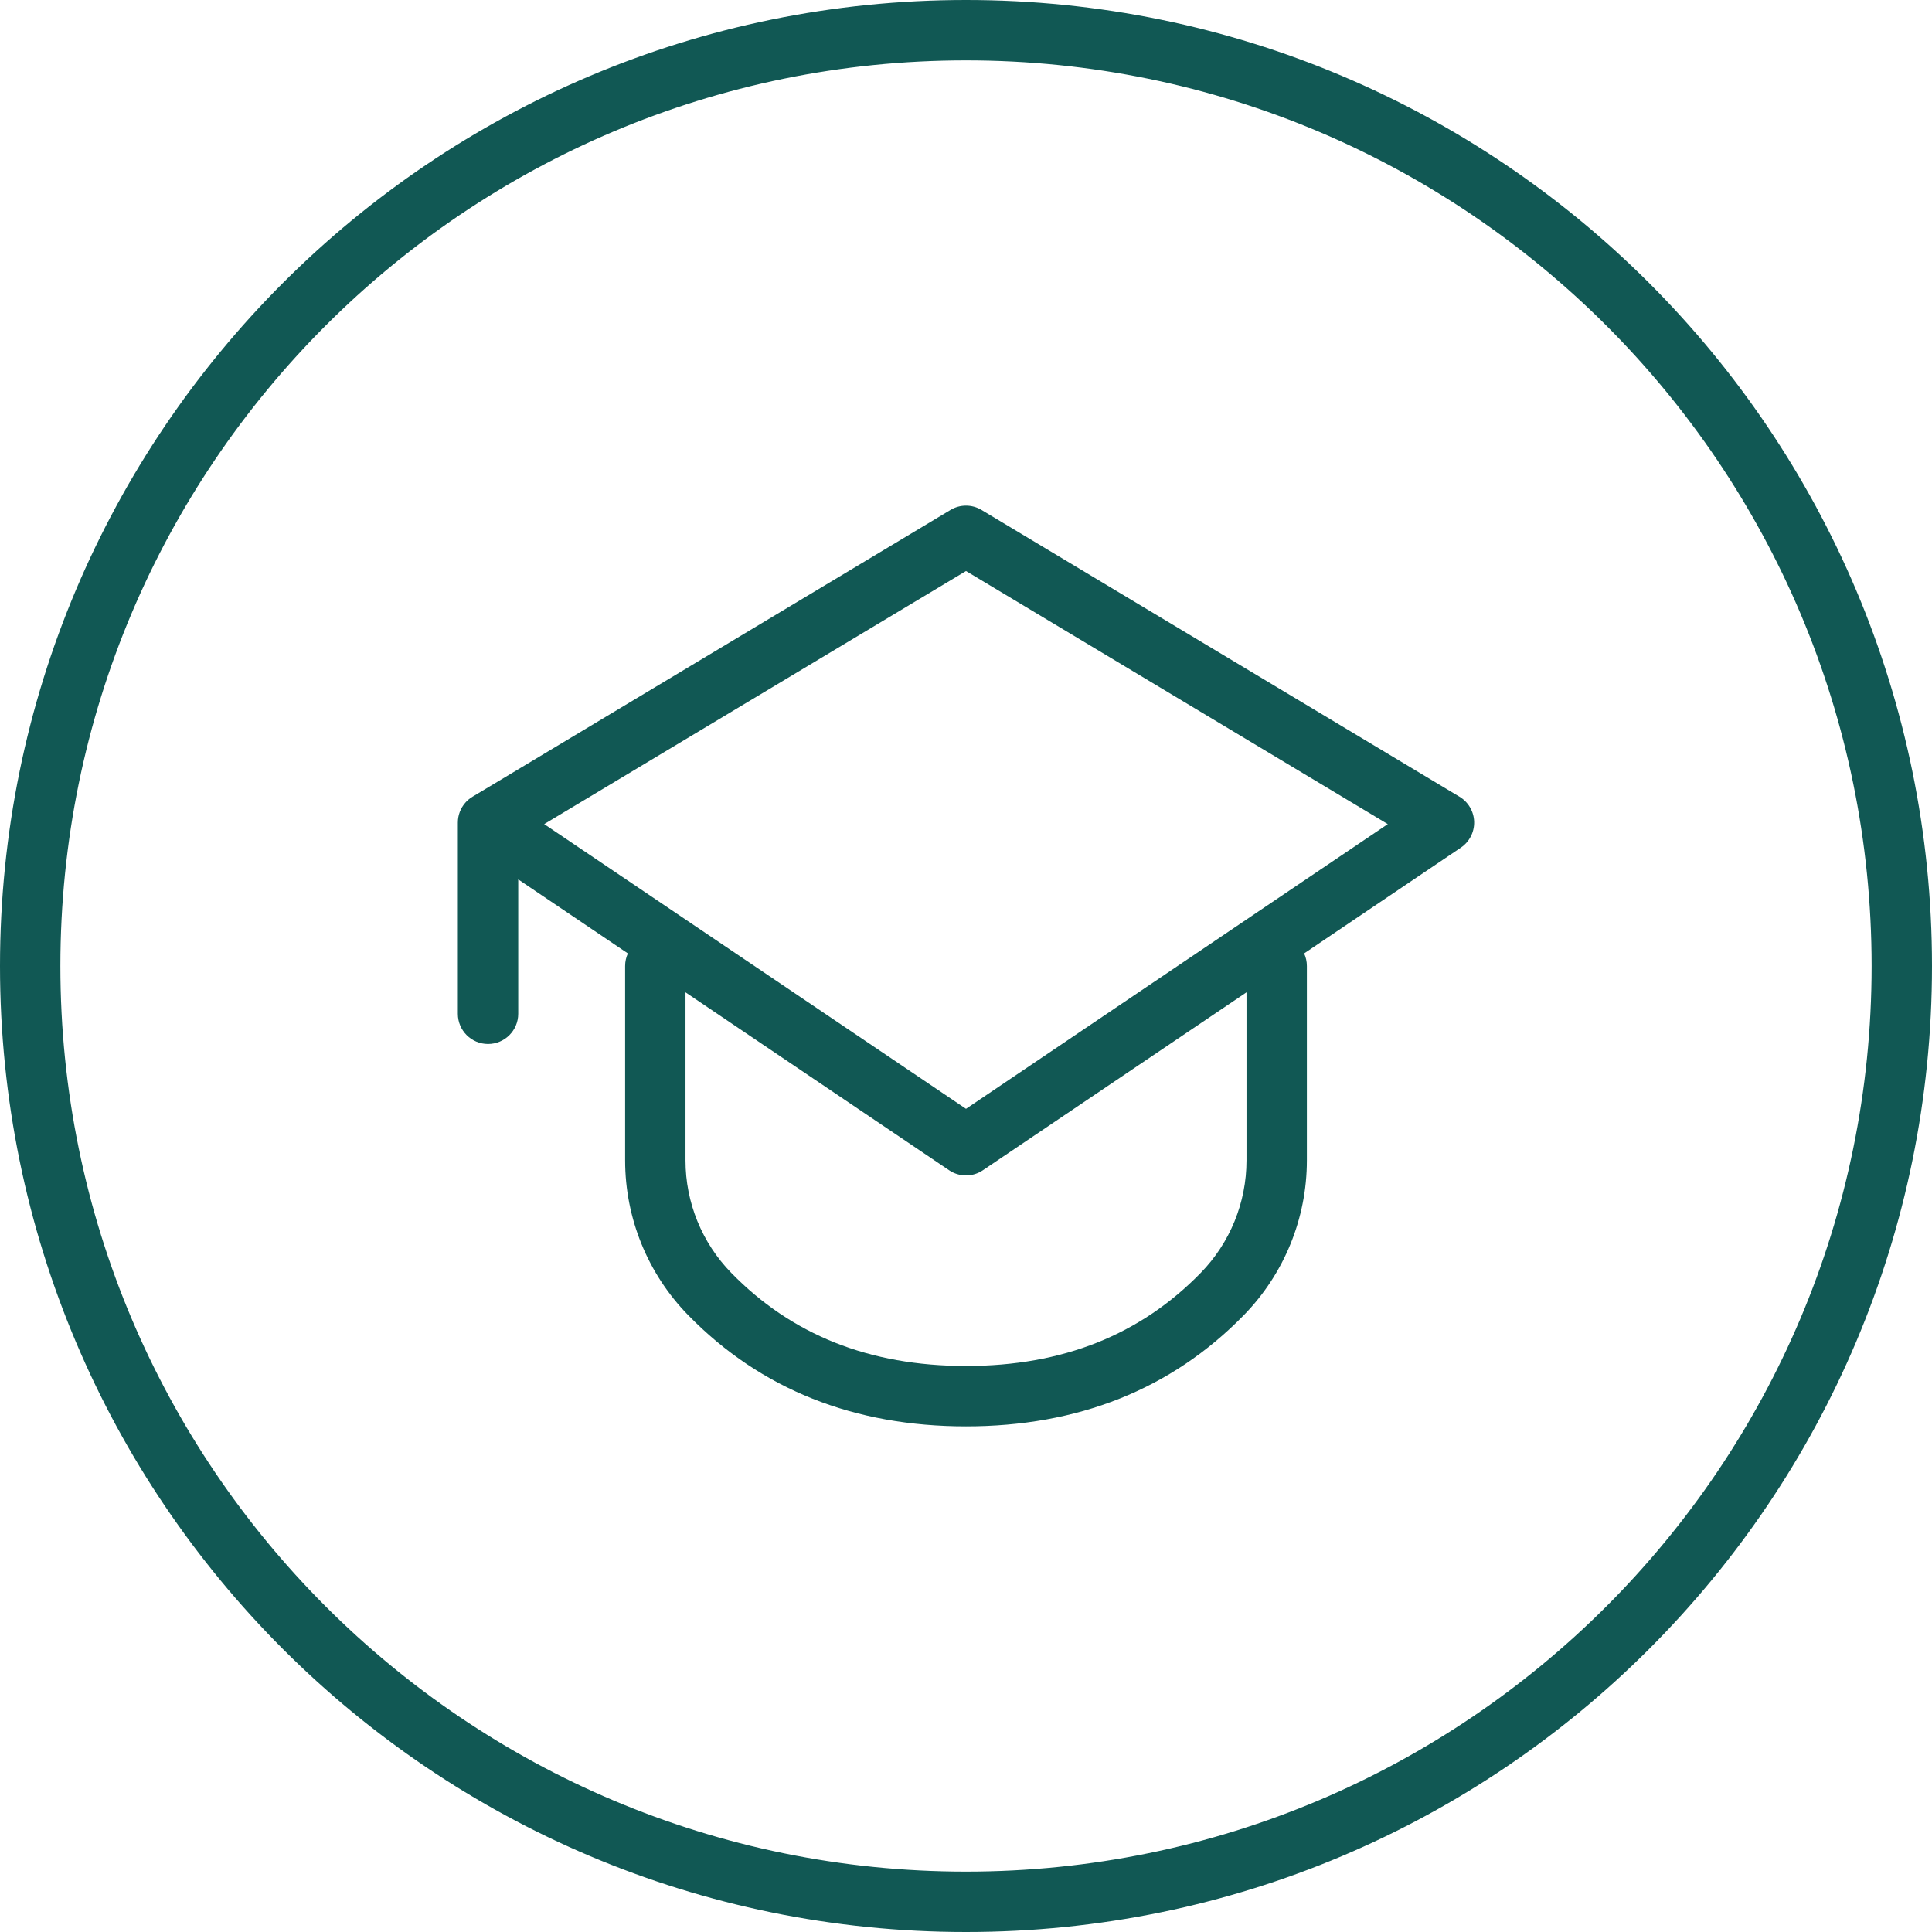
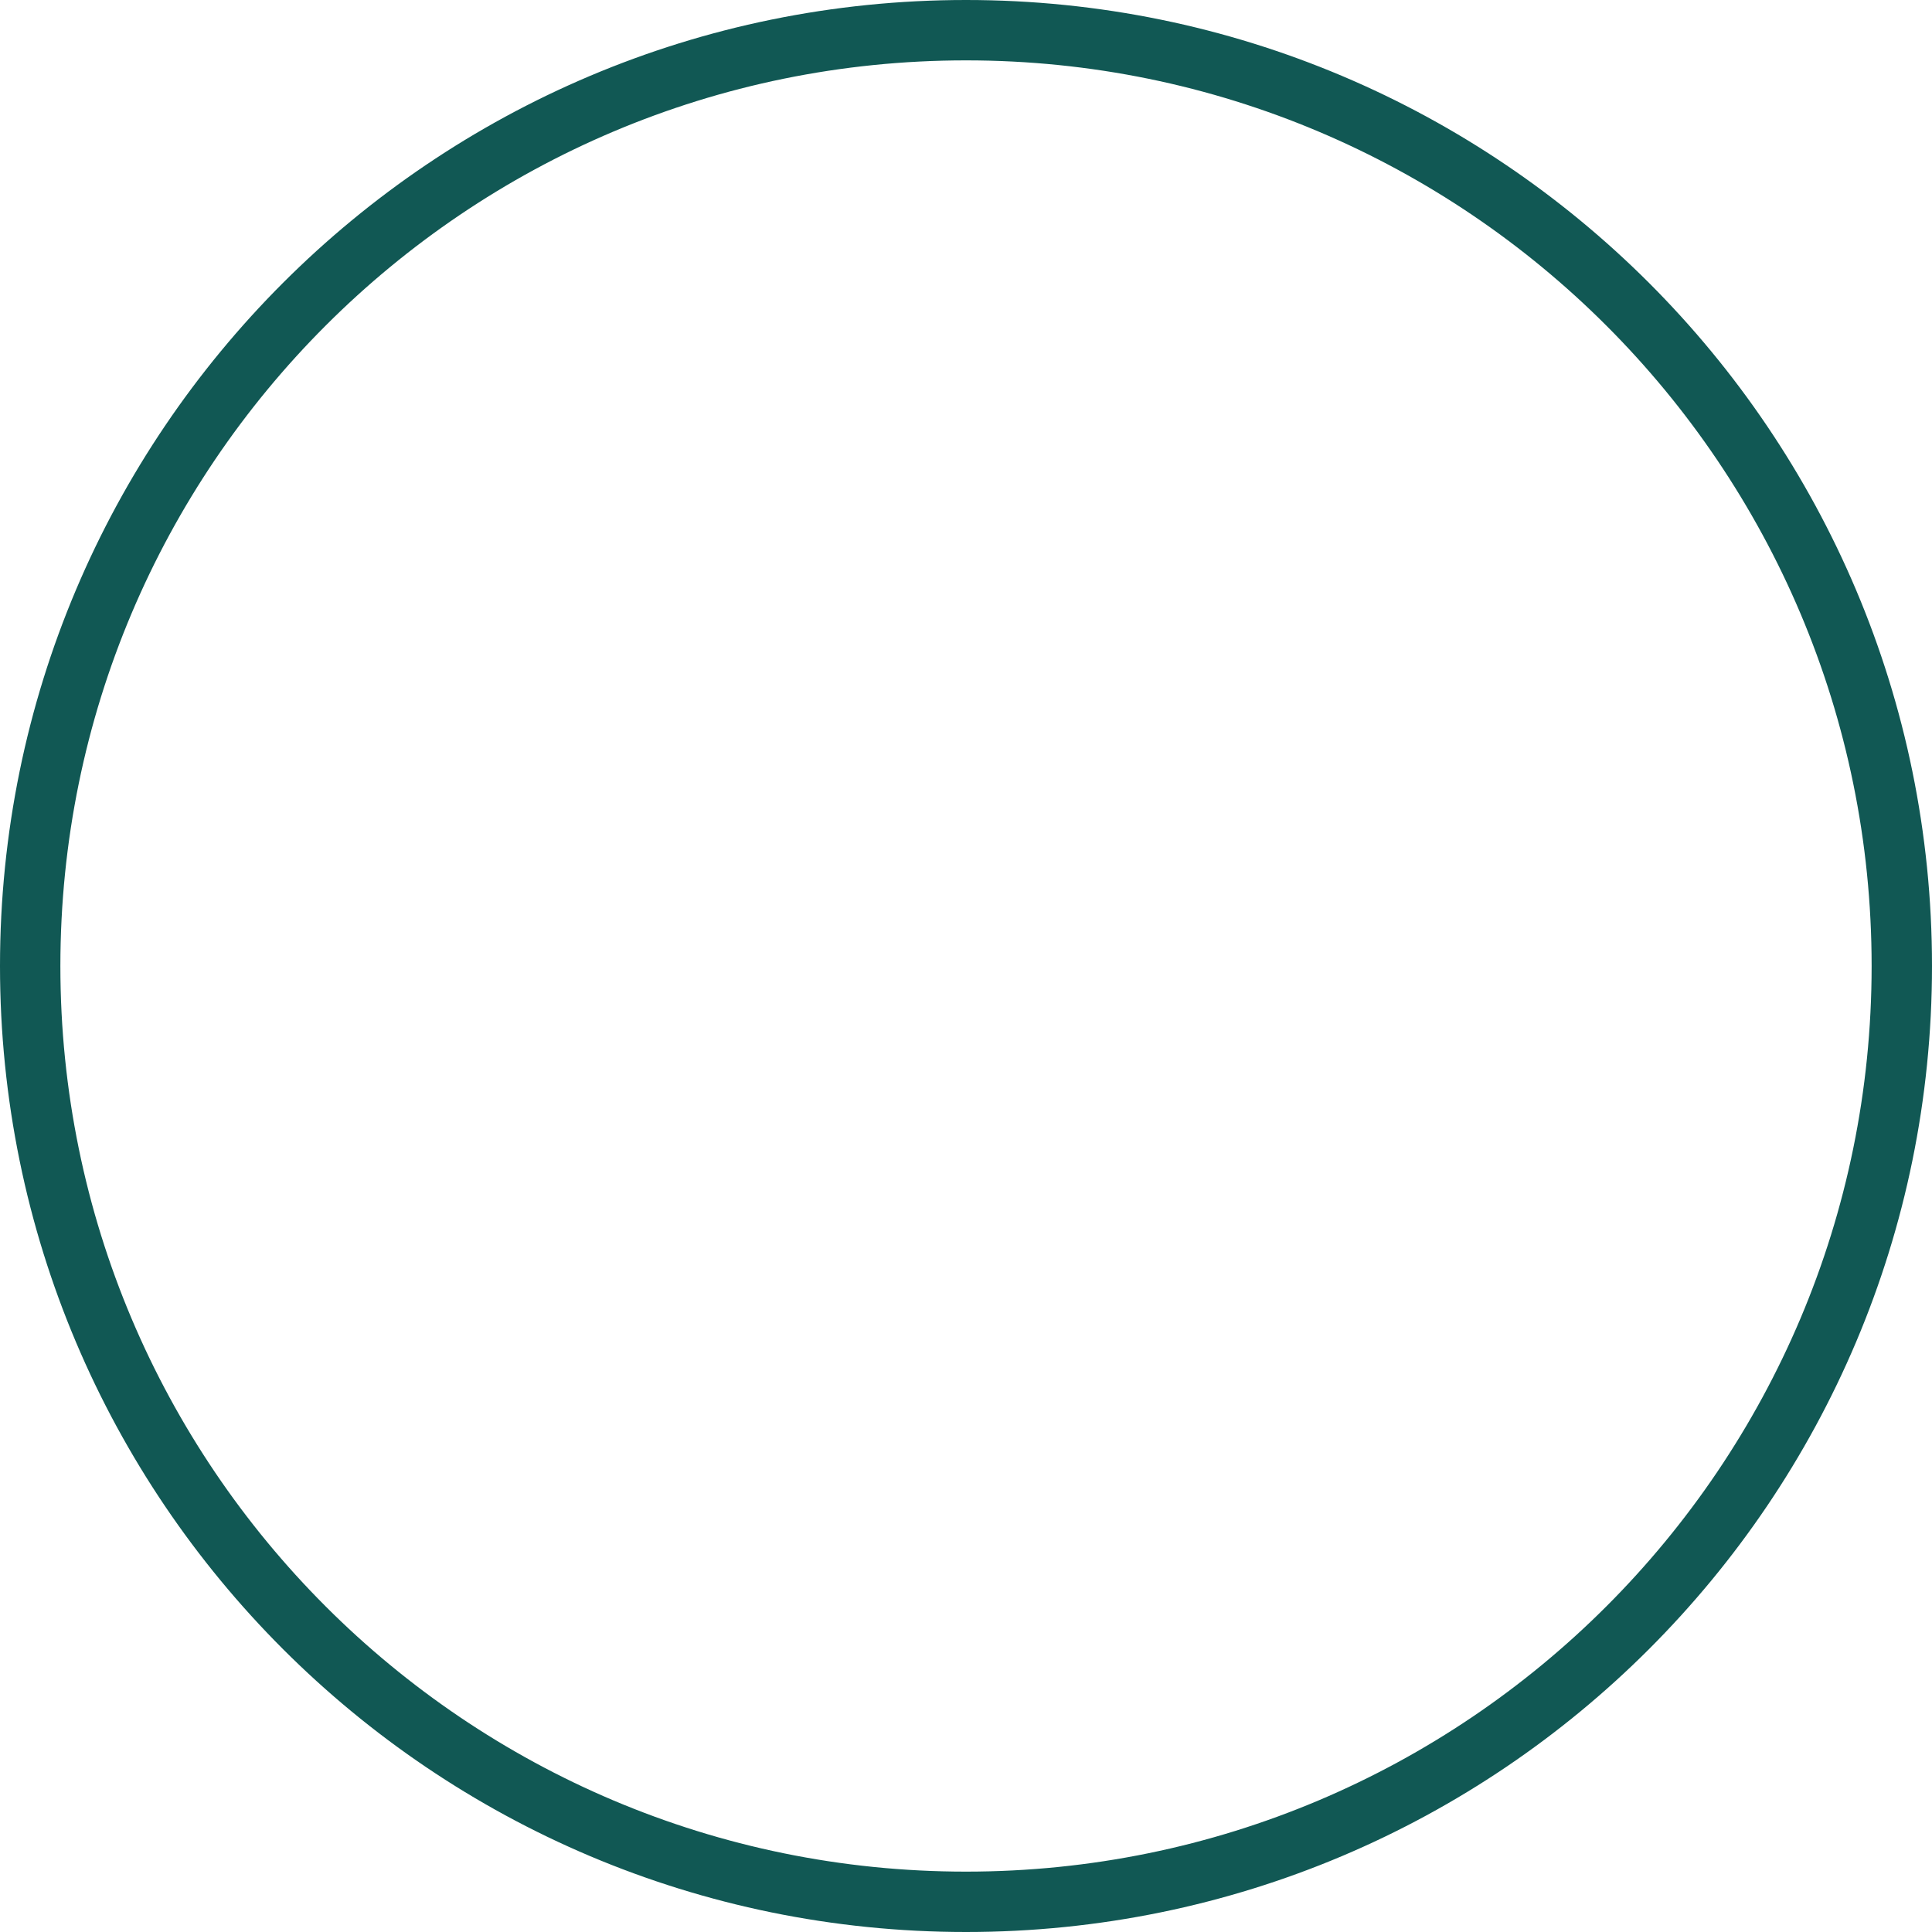
<svg xmlns="http://www.w3.org/2000/svg" width="256" height="256" viewBox="0 0 256 256" fill="none">
-   <path fill-rule="evenodd" clip-rule="evenodd" d="M62.672 105.532L125.942 67.57C127.209 66.81 128.791 66.81 130.058 67.57L193.391 105.57C194.564 106.273 195.295 107.527 195.332 108.893C195.368 110.26 194.704 111.551 193.571 112.315L172.804 126.333C173.037 126.841 173.167 127.405 173.167 128V153.765C173.167 161.426 170.17 168.783 164.817 174.263C155.175 184.133 142.787 189 128 189C113.213 189 100.825 184.133 91.183 174.263C85.83 168.783 82.833 161.426 82.833 153.765V128C82.833 127.405 82.963 126.841 83.196 126.333L68.667 116.526V134.333C68.667 136.542 66.876 138.333 64.667 138.333C62.458 138.333 60.667 136.542 60.667 134.333V109.002C60.667 107.998 61.036 107.079 61.647 106.377C61.691 106.326 61.737 106.276 61.784 106.227C61.852 106.156 61.924 106.087 61.997 106.021C62.04 105.983 62.083 105.946 62.127 105.91C62.297 105.77 62.479 105.643 62.672 105.532ZM130.238 155.065L165.167 131.488V153.765C165.167 159.337 162.987 164.687 159.094 168.673C151.111 176.846 140.862 181 128 181C115.138 181 104.889 176.845 96.906 168.673C93.013 164.687 90.833 159.337 90.833 153.765V131.488L125.762 155.065C127.114 155.978 128.886 155.978 130.238 155.065ZM128 146.924L183.89 109.199L128 75.665L72.11 109.199L128 146.924Z" fill="#115854" />
  <path fill-rule="evenodd" clip-rule="evenodd" d="M256 128C256 198.692 198.692 256 128 256C57.308 256 0 198.692 0 128C0 57.308 57.308 0 128 0C198.692 0 256 57.308 256 128ZM248 128C248 194.274 194.274 248 128 248C61.726 248 8 194.274 8 128C8 61.726 61.726 8 128 8C194.274 8 248 61.726 248 128Z" fill="#115854" />
</svg>